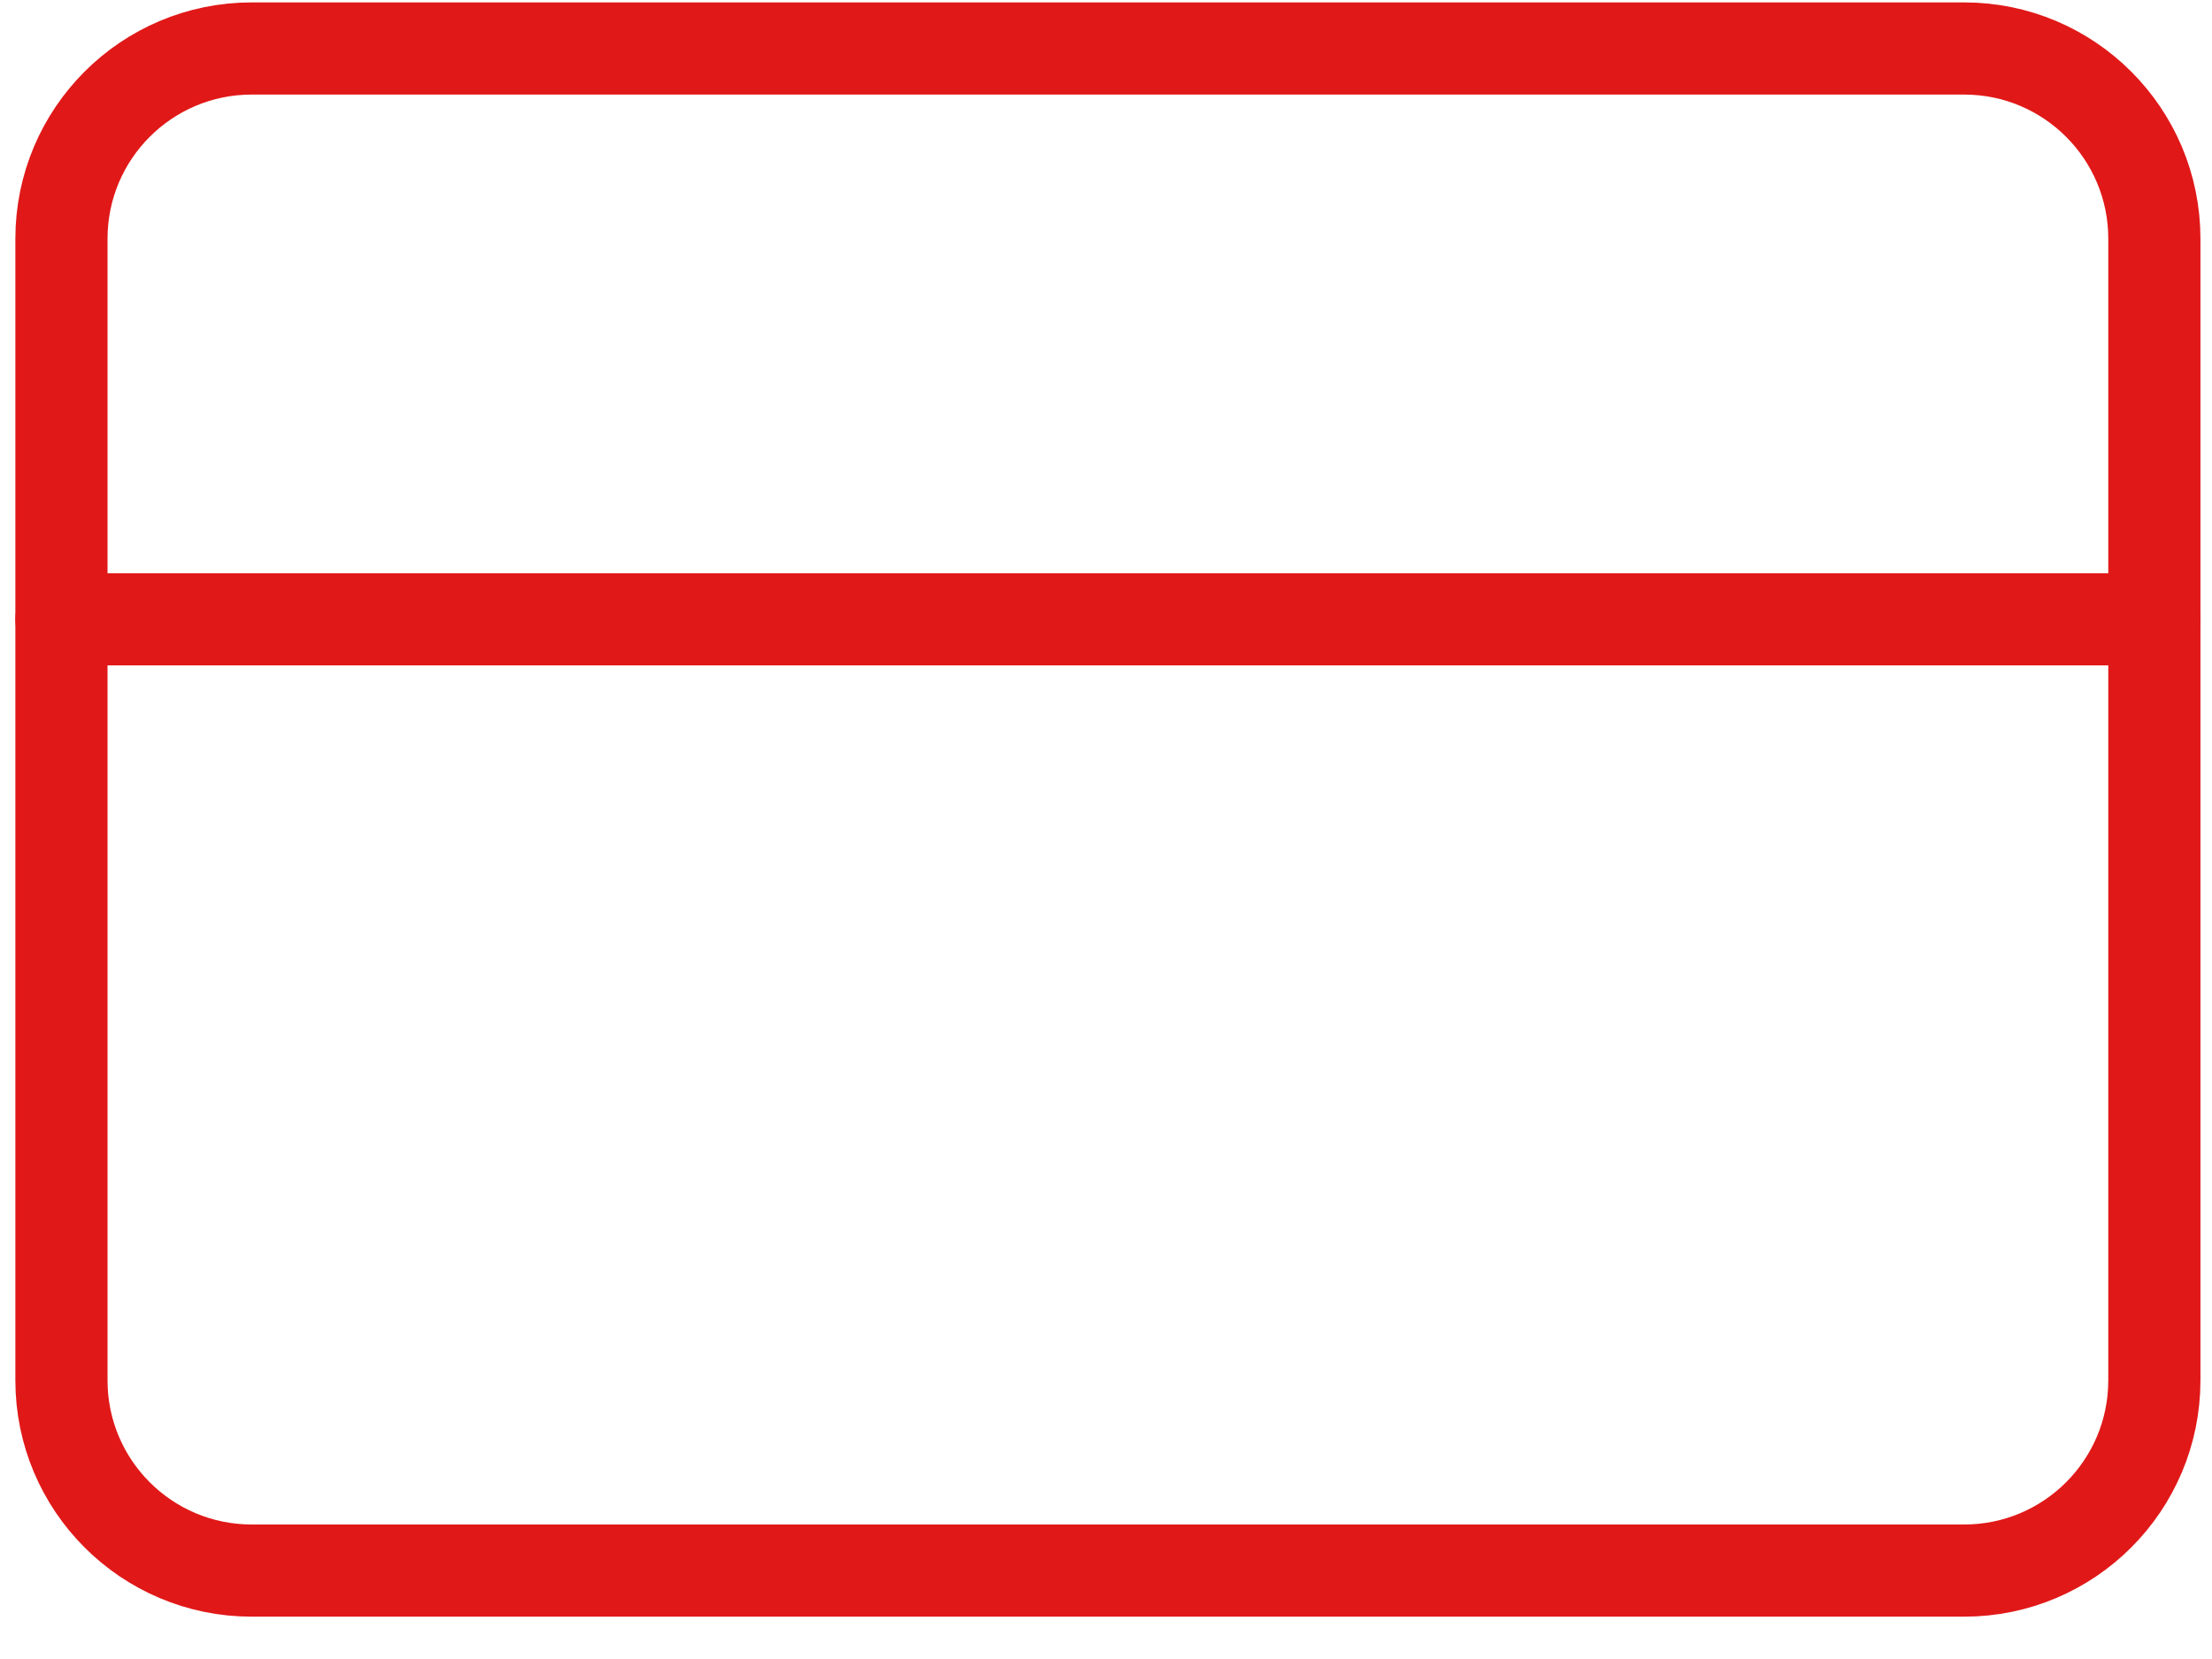
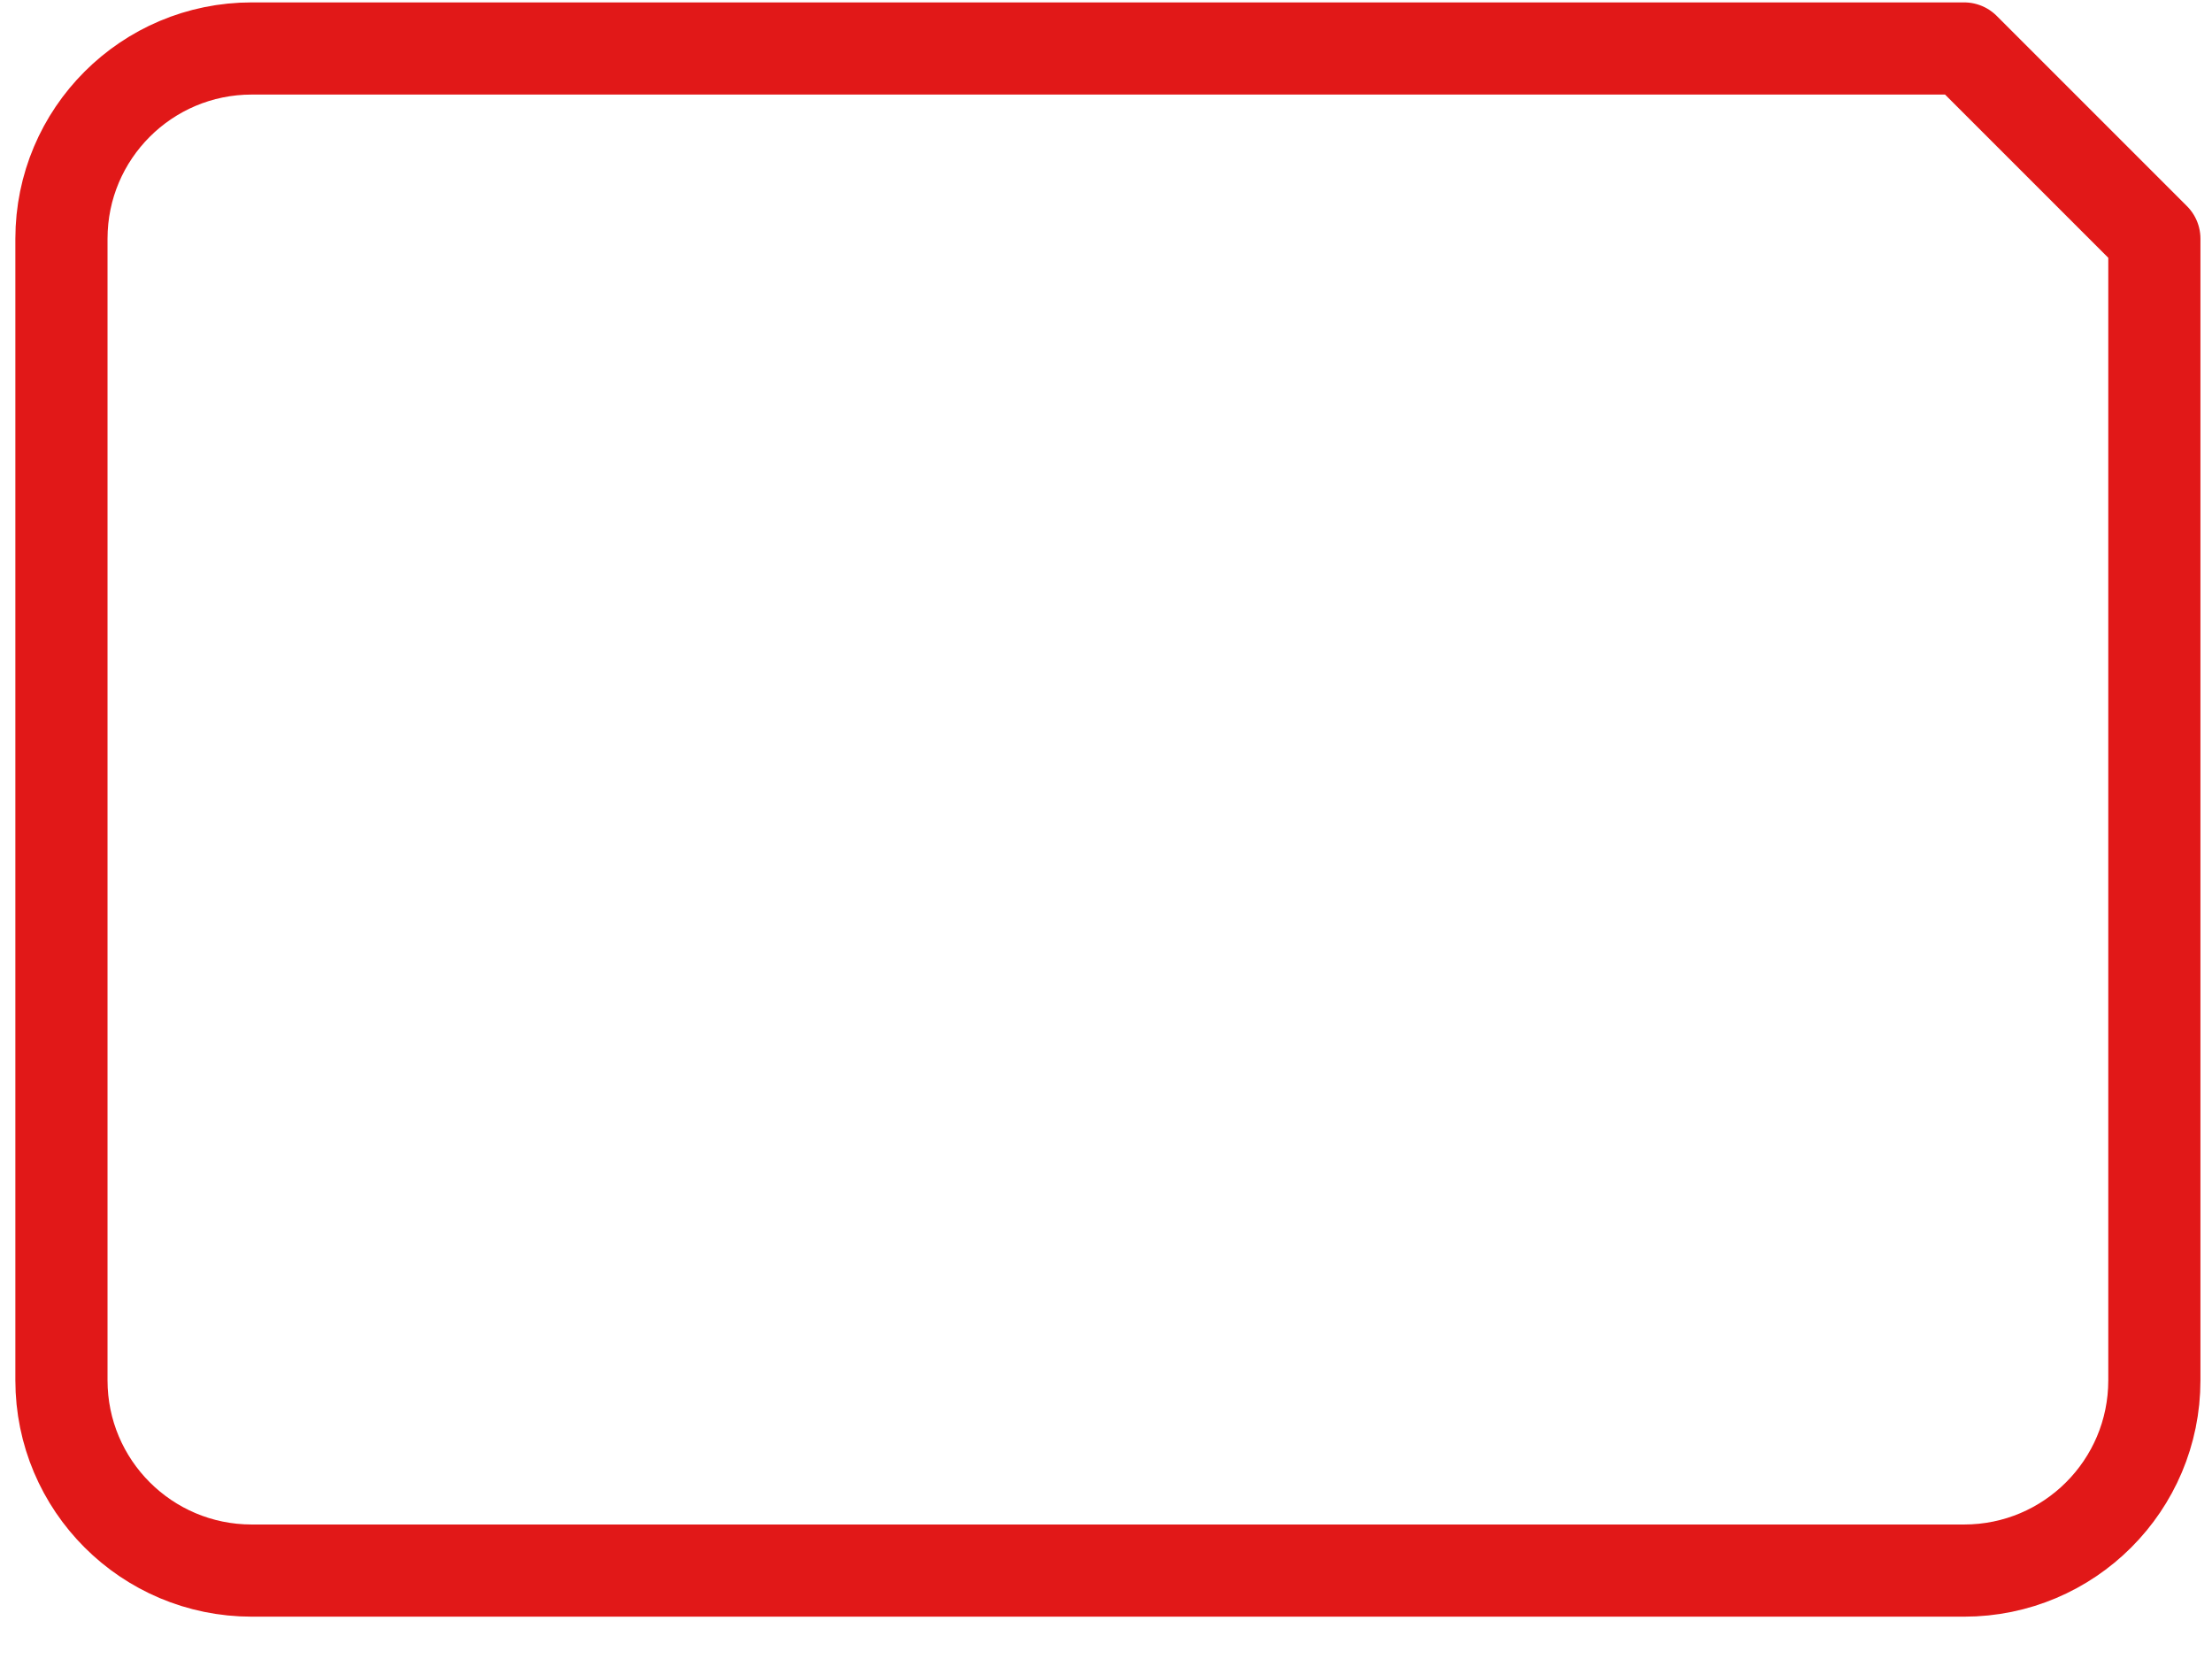
<svg xmlns="http://www.w3.org/2000/svg" width="36" height="27" viewBox="0 0 36 27" fill="none">
-   <path d="M31.966 0.789H4.097C2.386 0.789 1 2.175 1 3.885V22.465C1 24.175 2.386 25.561 4.097 25.561H31.966C33.676 25.561 35.062 24.175 35.062 22.465V3.885C35.062 2.175 33.676 0.789 31.966 0.789Z" stroke="#E11818" stroke-width="1.5" stroke-linecap="round" stroke-linejoin="round" />
-   <path d="M1 10.079H35.062" stroke="#E11818" stroke-width="1.5" stroke-linecap="round" stroke-linejoin="round" />
+   <path d="M31.966 0.789H4.097C2.386 0.789 1 2.175 1 3.885V22.465C1 24.175 2.386 25.561 4.097 25.561H31.966C33.676 25.561 35.062 24.175 35.062 22.465V3.885Z" stroke="#E11818" stroke-width="1.5" stroke-linecap="round" stroke-linejoin="round" />
</svg>